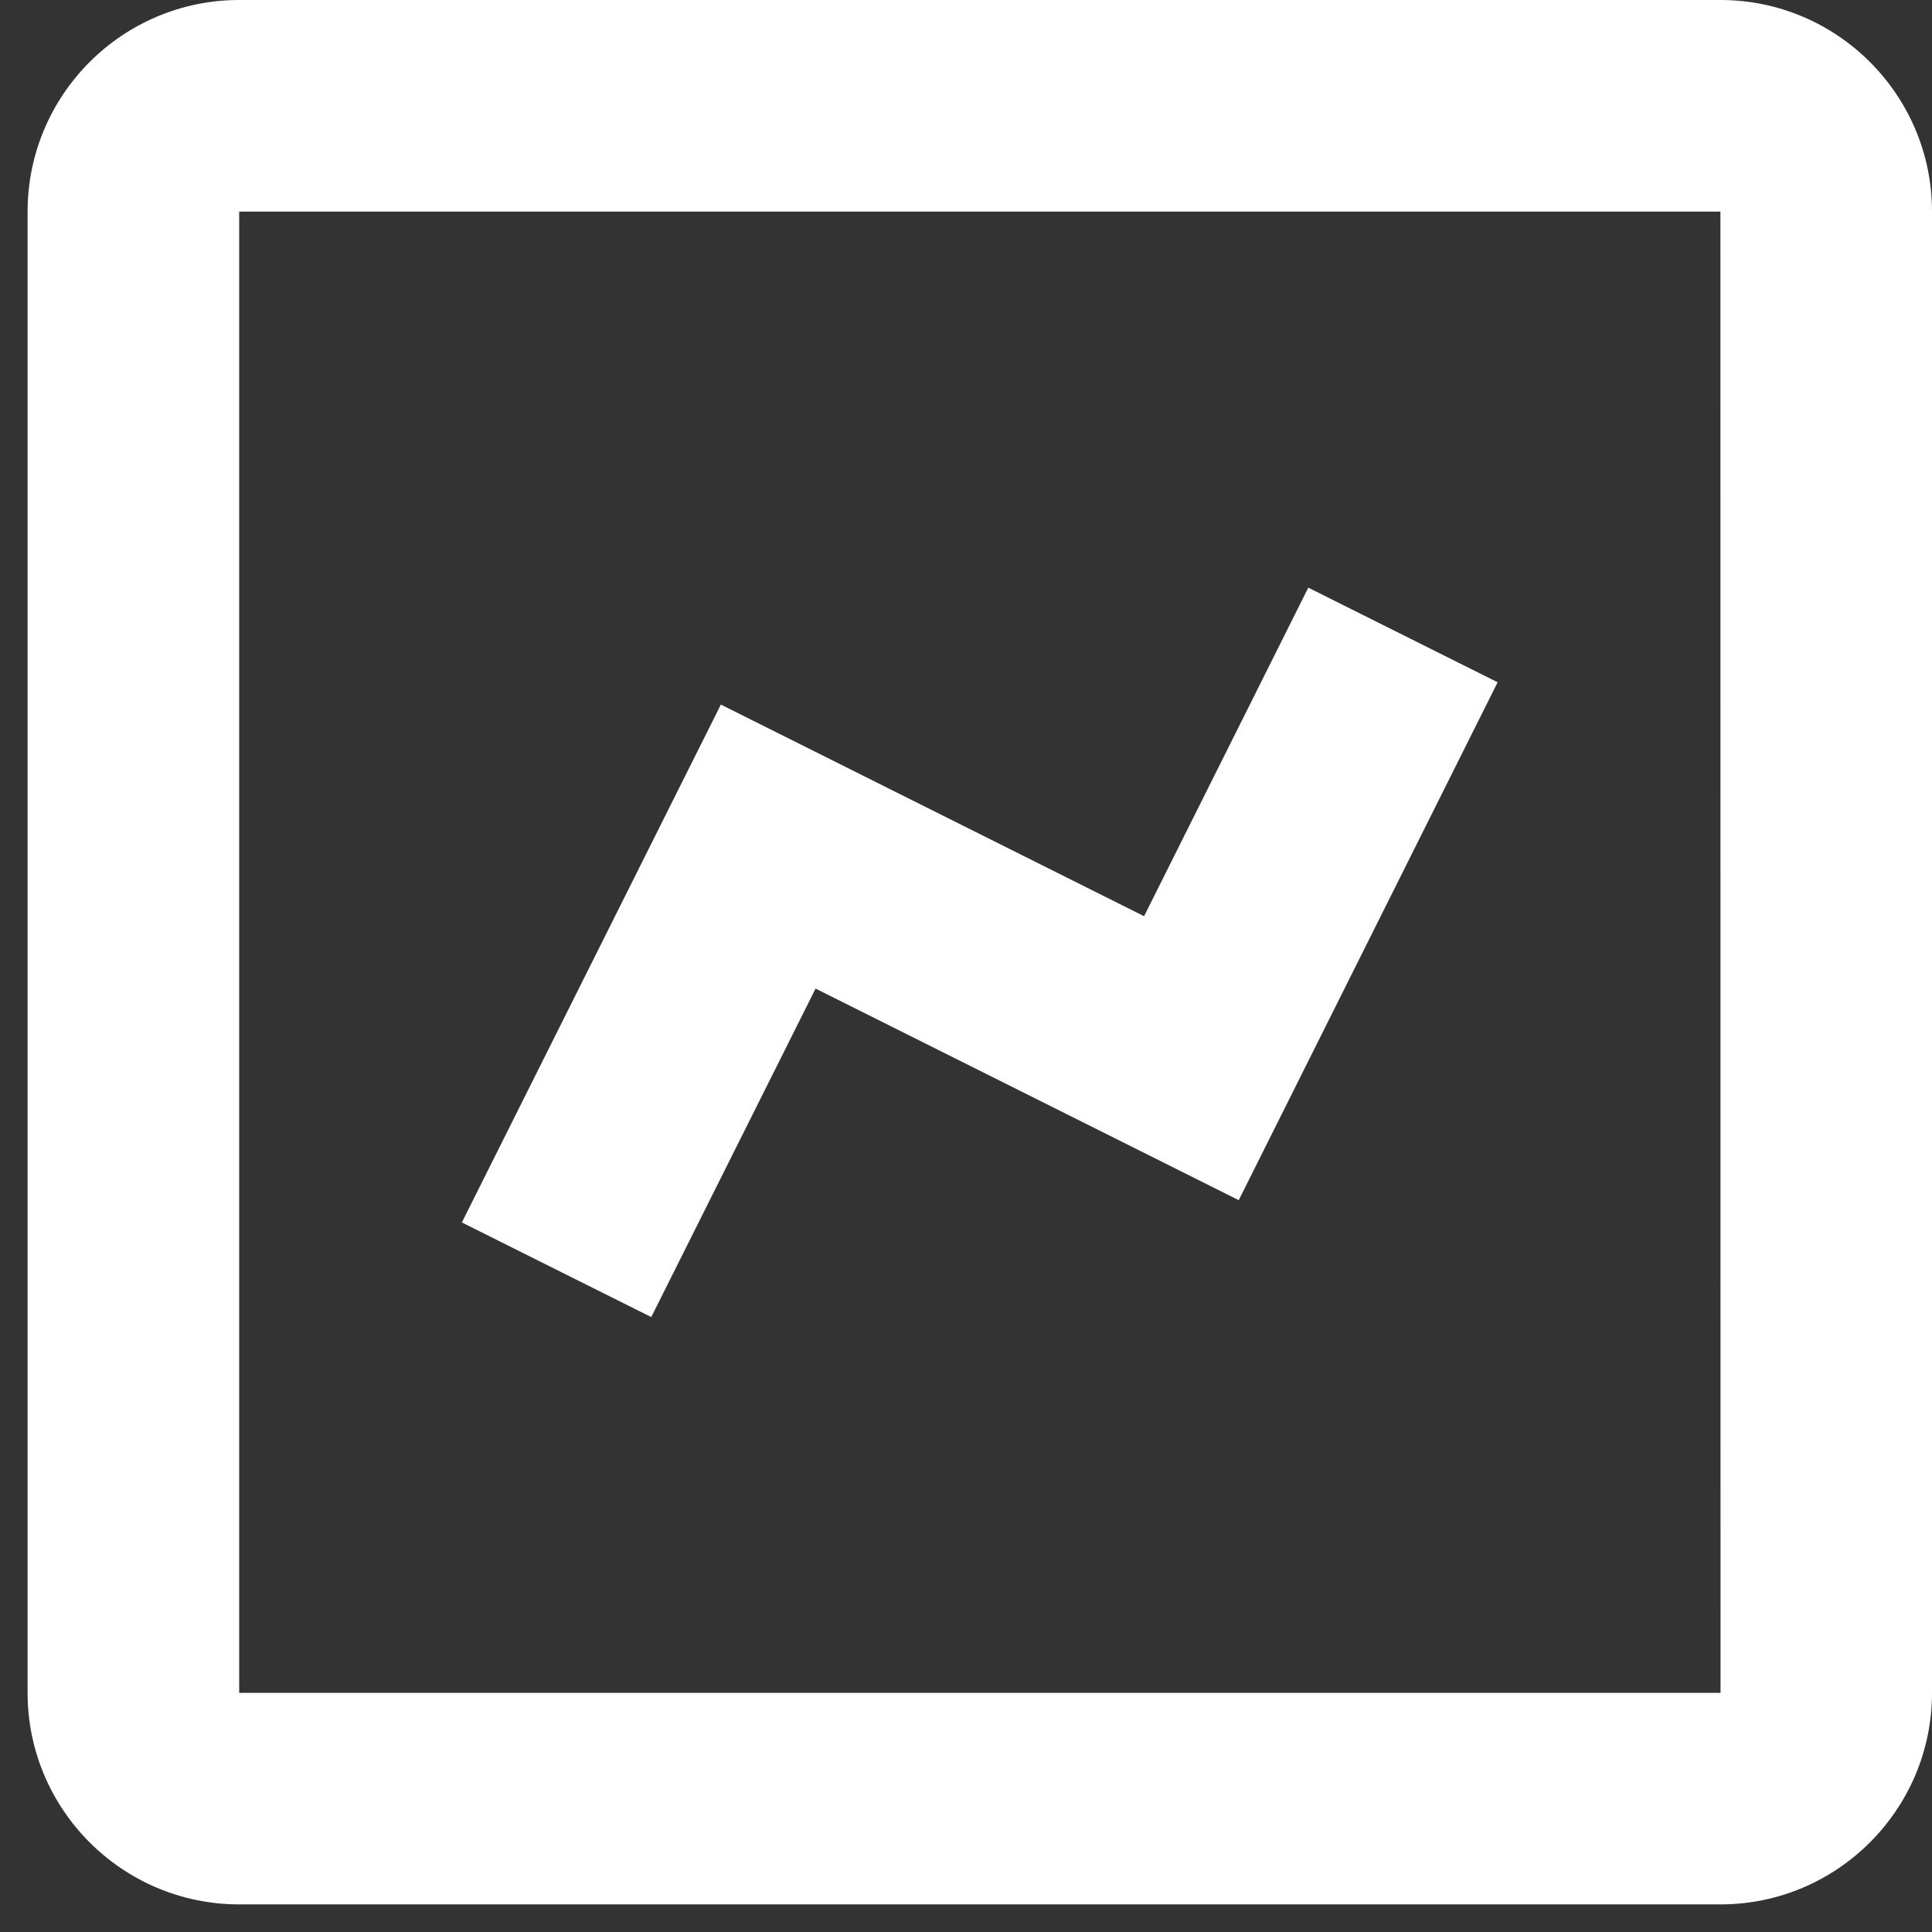
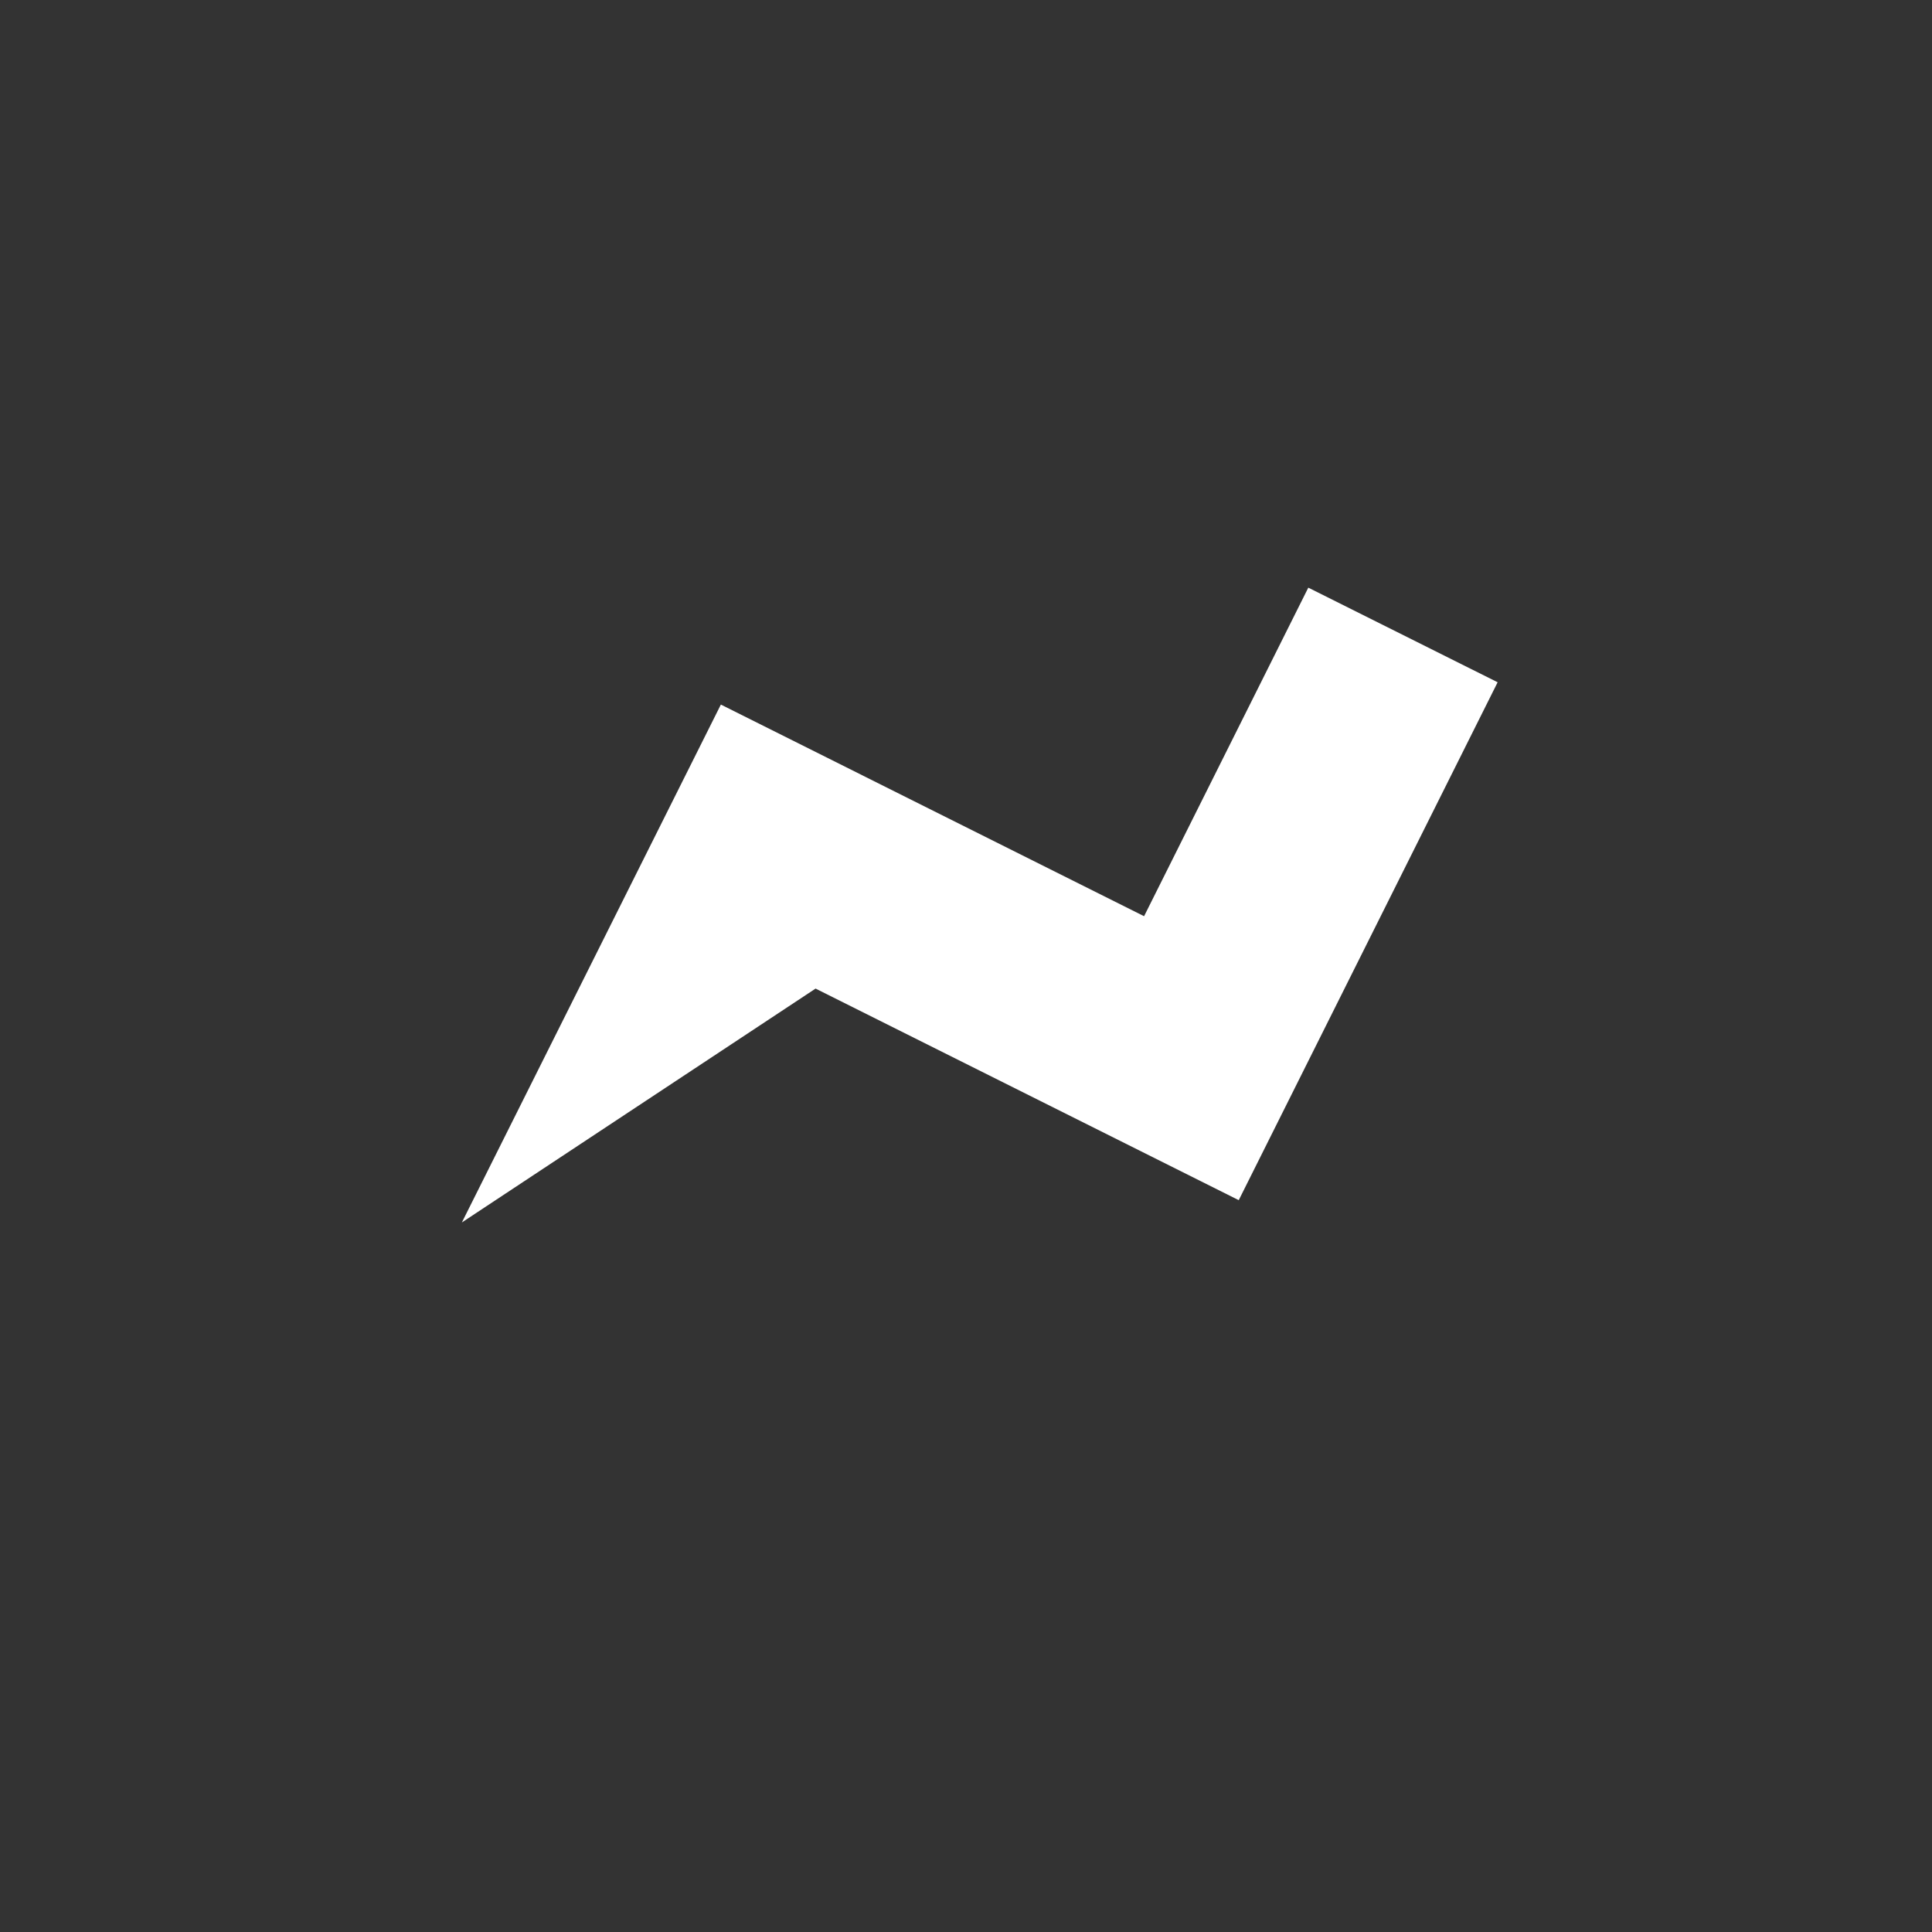
<svg xmlns="http://www.w3.org/2000/svg" width="35" height="35" viewBox="0 0 35 35" fill="none">
  <rect x="0" y="0" width="35" height="35" fill="#333333" stroke="none" />
-   <path d="M4.333 34.5H31.167C33.281 34.5 35 32.781 35 30.667V3.833C35 1.719 33.281 0 31.167 0H4.333C2.219 0 0.5 1.719 0.5 3.833V30.667C0.5 32.781 2.219 34.5 4.333 34.5ZM4.333 3.833H31.167L31.169 30.667H4.333V3.833Z" fill="white" />
-   <path d="M20.726 16.598L13.059 12.764L8.367 22.146L11.798 23.86L14.775 17.909L22.441 21.742L27.131 12.36L23.701 10.646L20.726 16.598Z" fill="white" />
+   <path d="M20.726 16.598L13.059 12.764L8.367 22.146L14.775 17.909L22.441 21.742L27.131 12.36L23.701 10.646L20.726 16.598Z" fill="white" />
</svg>